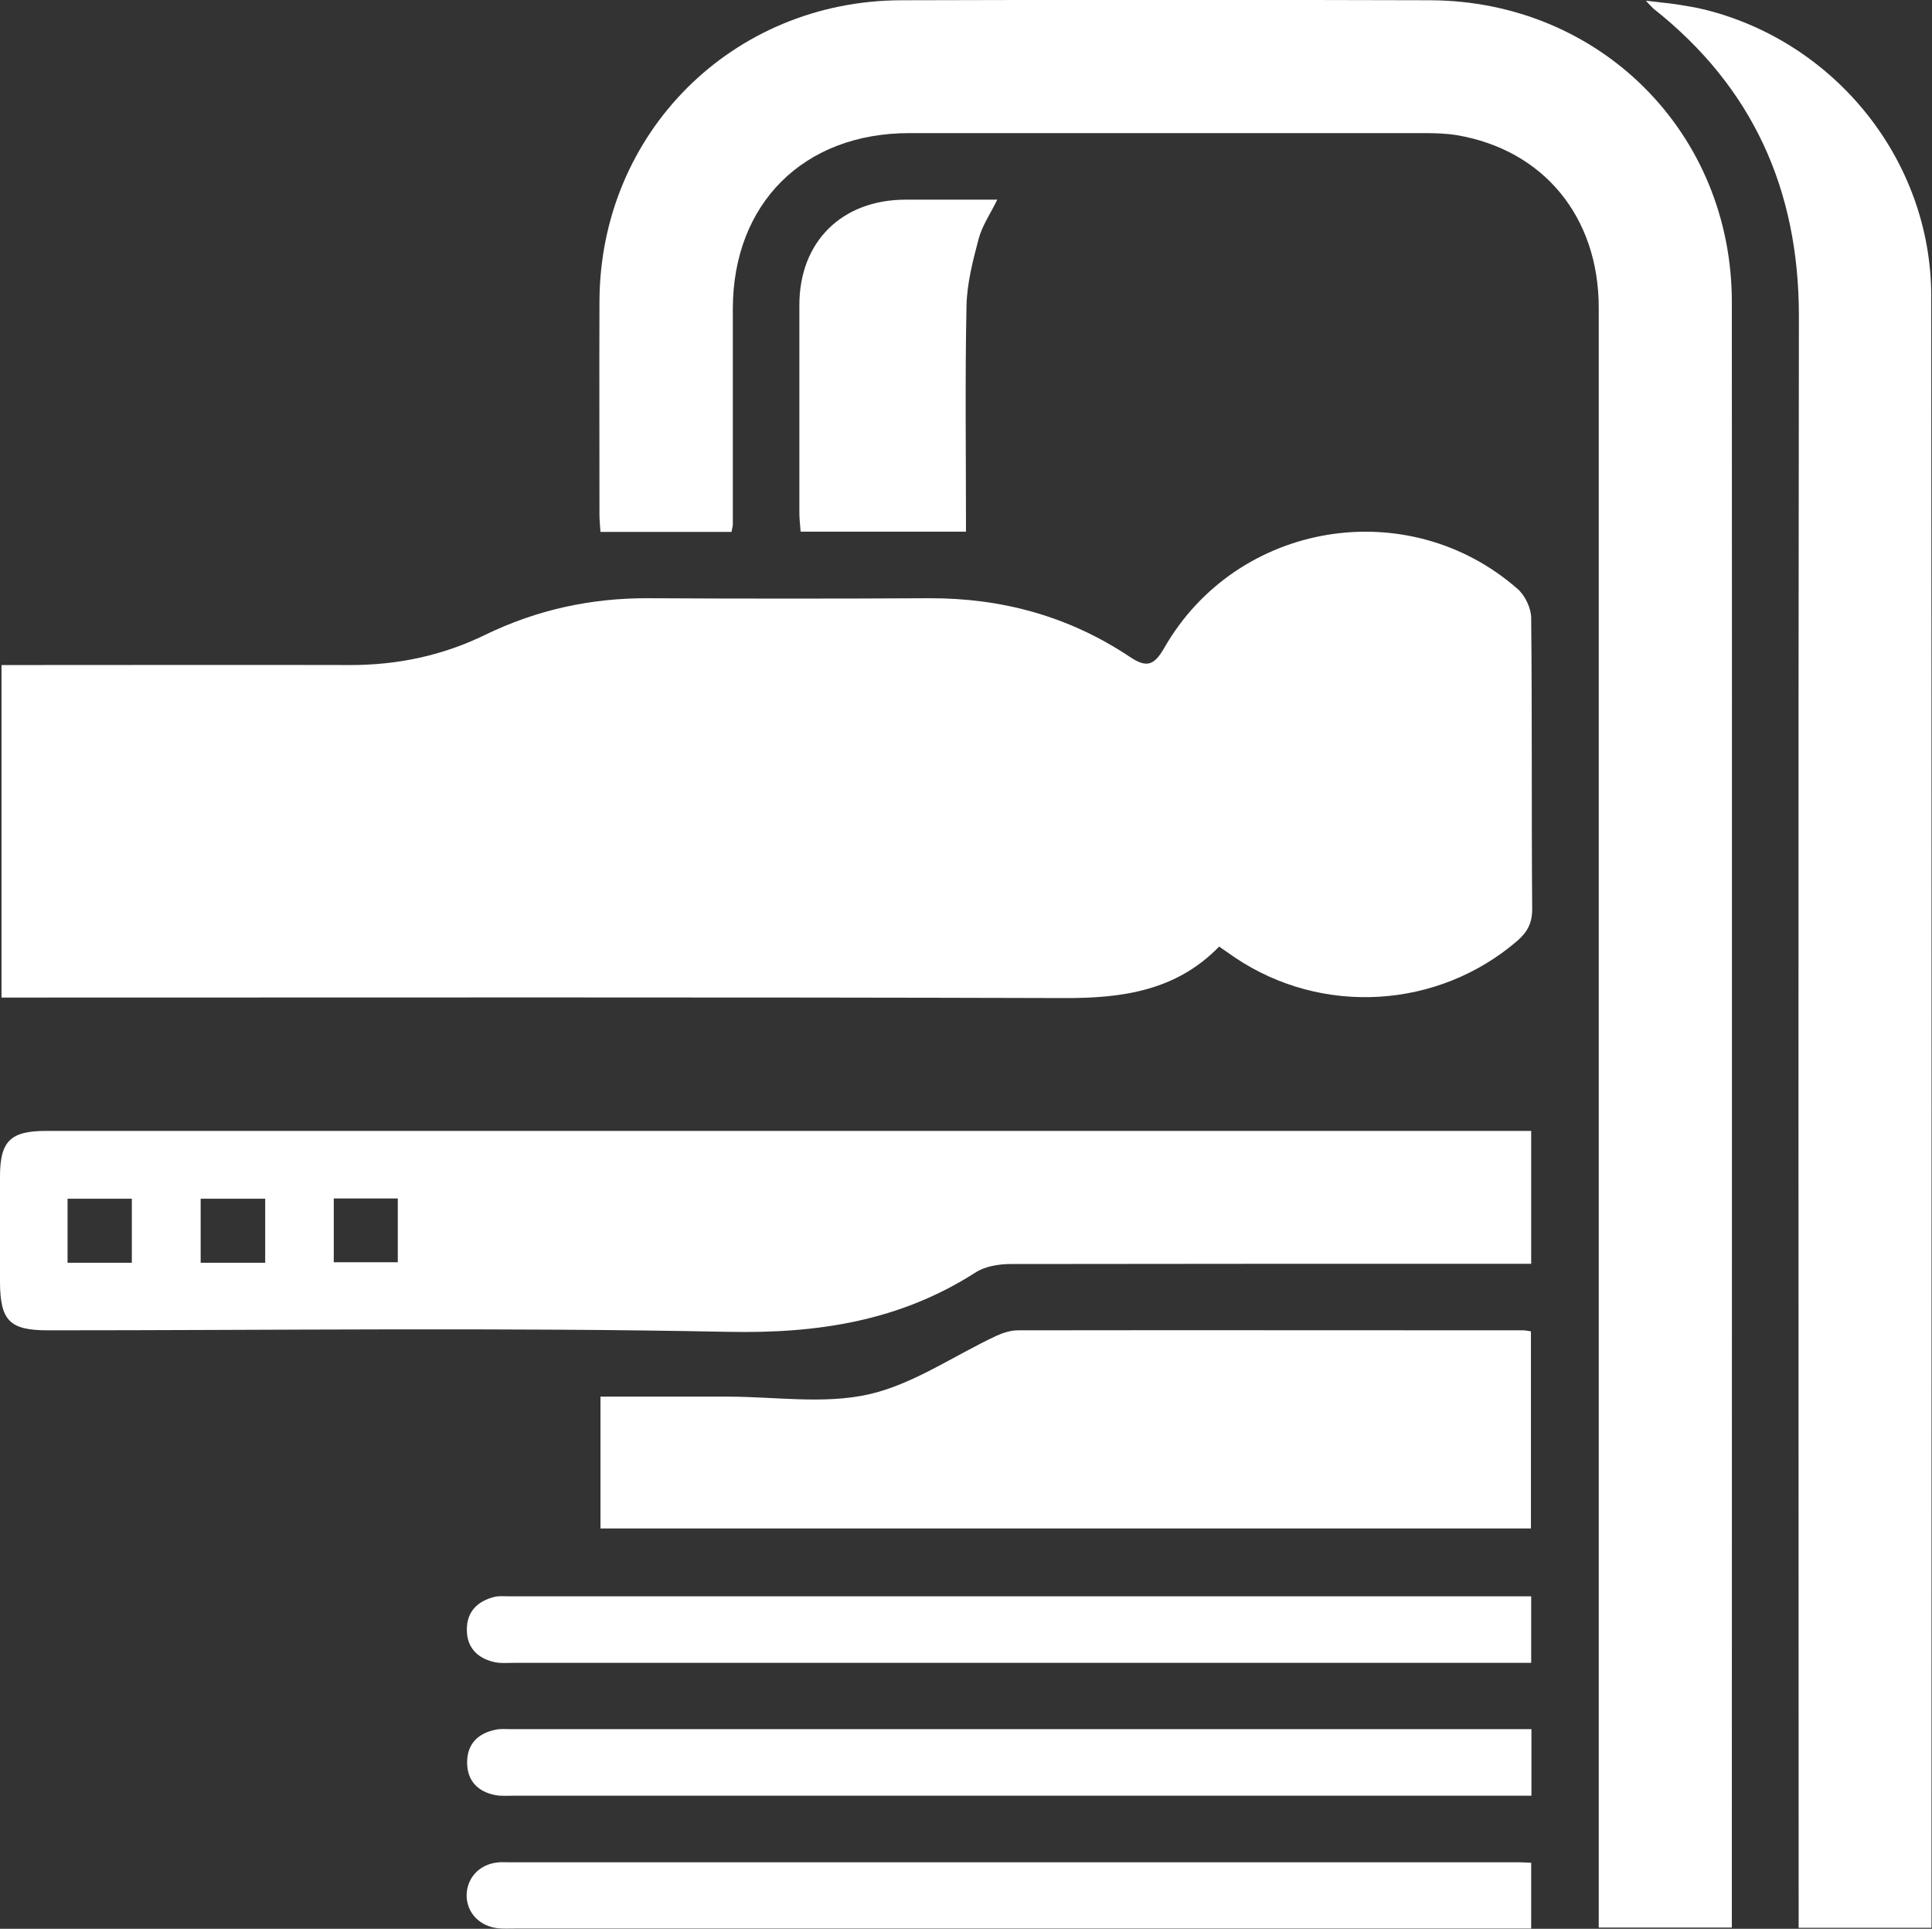
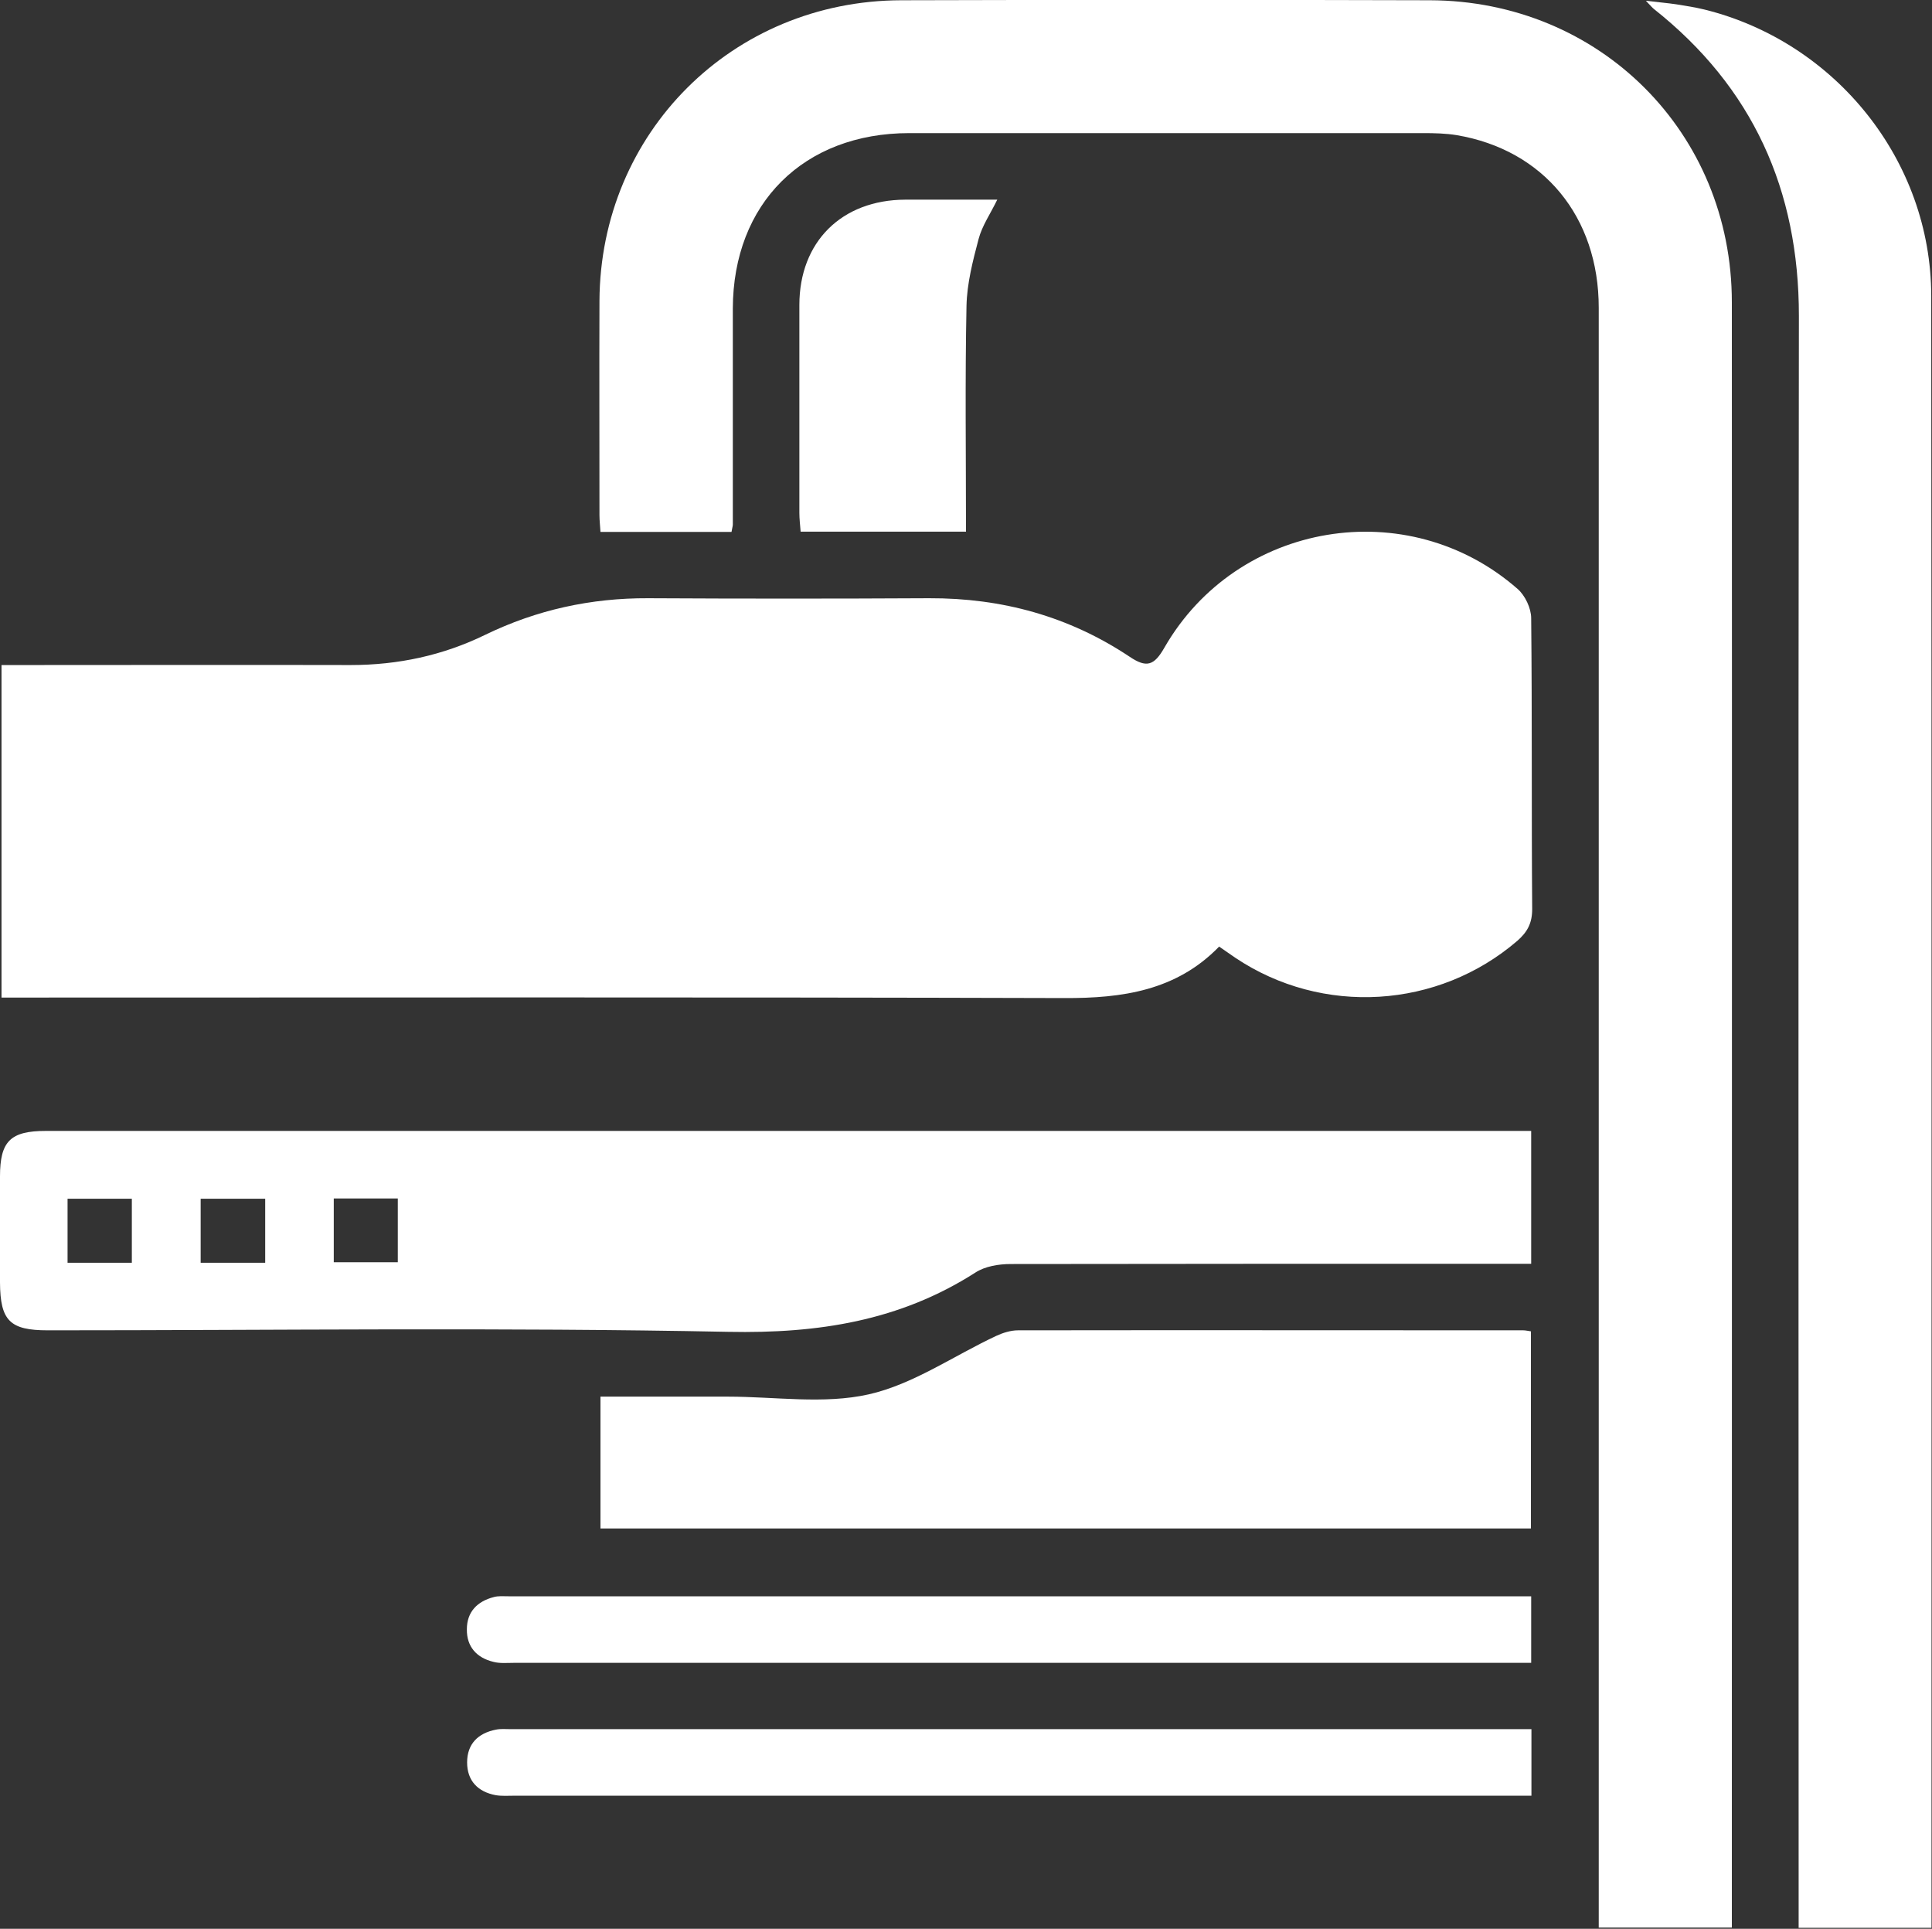
<svg xmlns="http://www.w3.org/2000/svg" id="_層_2" viewBox="0 0 76.64 76.51">
  <rect x="0" y="0" width="76.64" height="76.51" fill="#333333" stroke="none" />
  <defs>
    <style>.cls-1{fill:#fff;}</style>
  </defs>
  <g id="_層_2-2">
    <g>
      <path class="cls-1" d="M48.36,37.55c-1.7,1.75-3.84,2.05-6.15,2.04-13.71-.04-27.41-.02-41.12-.02H.06v-13.19H.95c4.32,0,8.64-.01,12.96,0,1.88,0,3.66-.38,5.34-1.2,2.04-.99,4.19-1.46,6.46-1.45,3.72,.02,7.43,.02,11.15,0,2.89-.01,5.55,.72,7.95,2.32,.67,.45,.97,.36,1.38-.36,2.88-5.01,9.66-6.14,14.01-2.33,.3,.26,.54,.77,.54,1.16,.04,3.85,.01,7.69,.04,11.54,0,.56-.19,.91-.59,1.26-3.14,2.7-7.73,2.99-11.19,.67-.2-.14-.4-.28-.65-.45Z" />
      <path class="cls-1" d="M29.02,21.1h-5.2c-.01-.2-.04-.44-.04-.67,0-2.83-.01-5.66,0-8.49C23.81,5.27,29.05,.03,35.75,.01c6.99-.02,13.98-.02,20.97,0,6.74,.02,11.98,5.25,11.98,11.98,.01,21.24,0,42.47,0,63.71v.76h-5.28v-1.03c0-21.07,0-42.14,0-63.22,0-3.61-2.19-6.27-5.64-6.85-.43-.07-.88-.08-1.32-.08-6.8,0-13.6,0-20.39,0-4.19,0-6.99,2.79-7,6.96,0,2.86,0,5.71,0,8.57,0,.05-.02,.11-.05,.28Z" />
      <path class="cls-1" d="M76.63,76.47h-5.28v-1.07c0-20.96-.02-41.91,.01-62.87,0-5-1.83-9.07-5.76-12.18-.06-.05-.11-.11-.31-.32,.5,.06,.86,.09,1.2,.14,.38,.06,.76,.12,1.13,.21,5.2,1.29,8.98,5.99,8.99,11.35,.02,21.39,.01,42.79,.01,64.18v.56Z" />
      <path class="cls-1" d="M60.74,44.85v5.28h-.92c-6.58,0-13.16,0-19.73,.01-.47,0-1.02,.09-1.4,.34-3,1.92-6.24,2.42-9.79,2.35-9-.18-18-.06-27-.06-1.51,0-1.89-.38-1.9-1.9,0-1.4,0-2.8,0-4.2,0-1.4,.41-1.81,1.82-1.81,13.16,0,26.31,0,39.47,0h19.45ZM5.23,50.09v-2.54H2.68v2.54h2.55Zm2.73,0h2.56v-2.54h-2.56v2.54Zm5.28-.02h2.54v-2.53h-2.54v2.53Z" />
      <path class="cls-1" d="M23.82,60.63v-5.23h4.06c.33,0,.66,0,.99,0,1.87,0,3.81,.31,5.59-.09,1.77-.4,3.37-1.53,5.06-2.32,.26-.12,.57-.22,.86-.22,6.68-.01,13.37,0,20.05,0,.08,0,.16,.02,.3,.04v7.82H23.82Z" />
      <path class="cls-1" d="M60.74,63.32v2.64h-.91c-13.15,0-26.3,0-39.44,0-.27,0-.56,.03-.82-.04-.66-.16-1.06-.6-1.05-1.29,0-.69,.41-1.11,1.07-1.28,.18-.05,.38-.03,.58-.03,13.34,0,26.68,0,40.02,0h.56Z" />
      <path class="cls-1" d="M60.75,68.59v2.64h-.9c-13.15,0-26.3,0-39.44,0-.25,0-.5,.02-.74-.02-.71-.13-1.14-.57-1.14-1.3,0-.73,.43-1.16,1.14-1.3,.19-.04,.38-.02,.58-.02,13.29,0,26.57,0,39.86,0h.66Z" />
-       <path class="cls-1" d="M60.74,73.89v2.61h-.88c-13.15,0-26.3,0-39.44,0-.22,0-.44,.01-.66-.01-.73-.08-1.24-.61-1.25-1.29,0-.69,.49-1.24,1.21-1.32,.14-.02,.27-.01,.41-.01,13.37,0,26.74,0,40.1,0,.14,0,.27,.01,.5,.02Z" />
      <path class="cls-1" d="M38.32,21.09h-6.56c-.02-.27-.05-.51-.05-.75,0-2.75,0-5.49,0-8.24,0-2.51,1.68-4.17,4.2-4.18,1.18,0,2.36,0,3.65,0-.27,.56-.6,1.03-.74,1.56-.23,.87-.46,1.76-.48,2.65-.06,2.96-.02,5.93-.02,8.97Z" />
    </g>
  </g>
</svg>